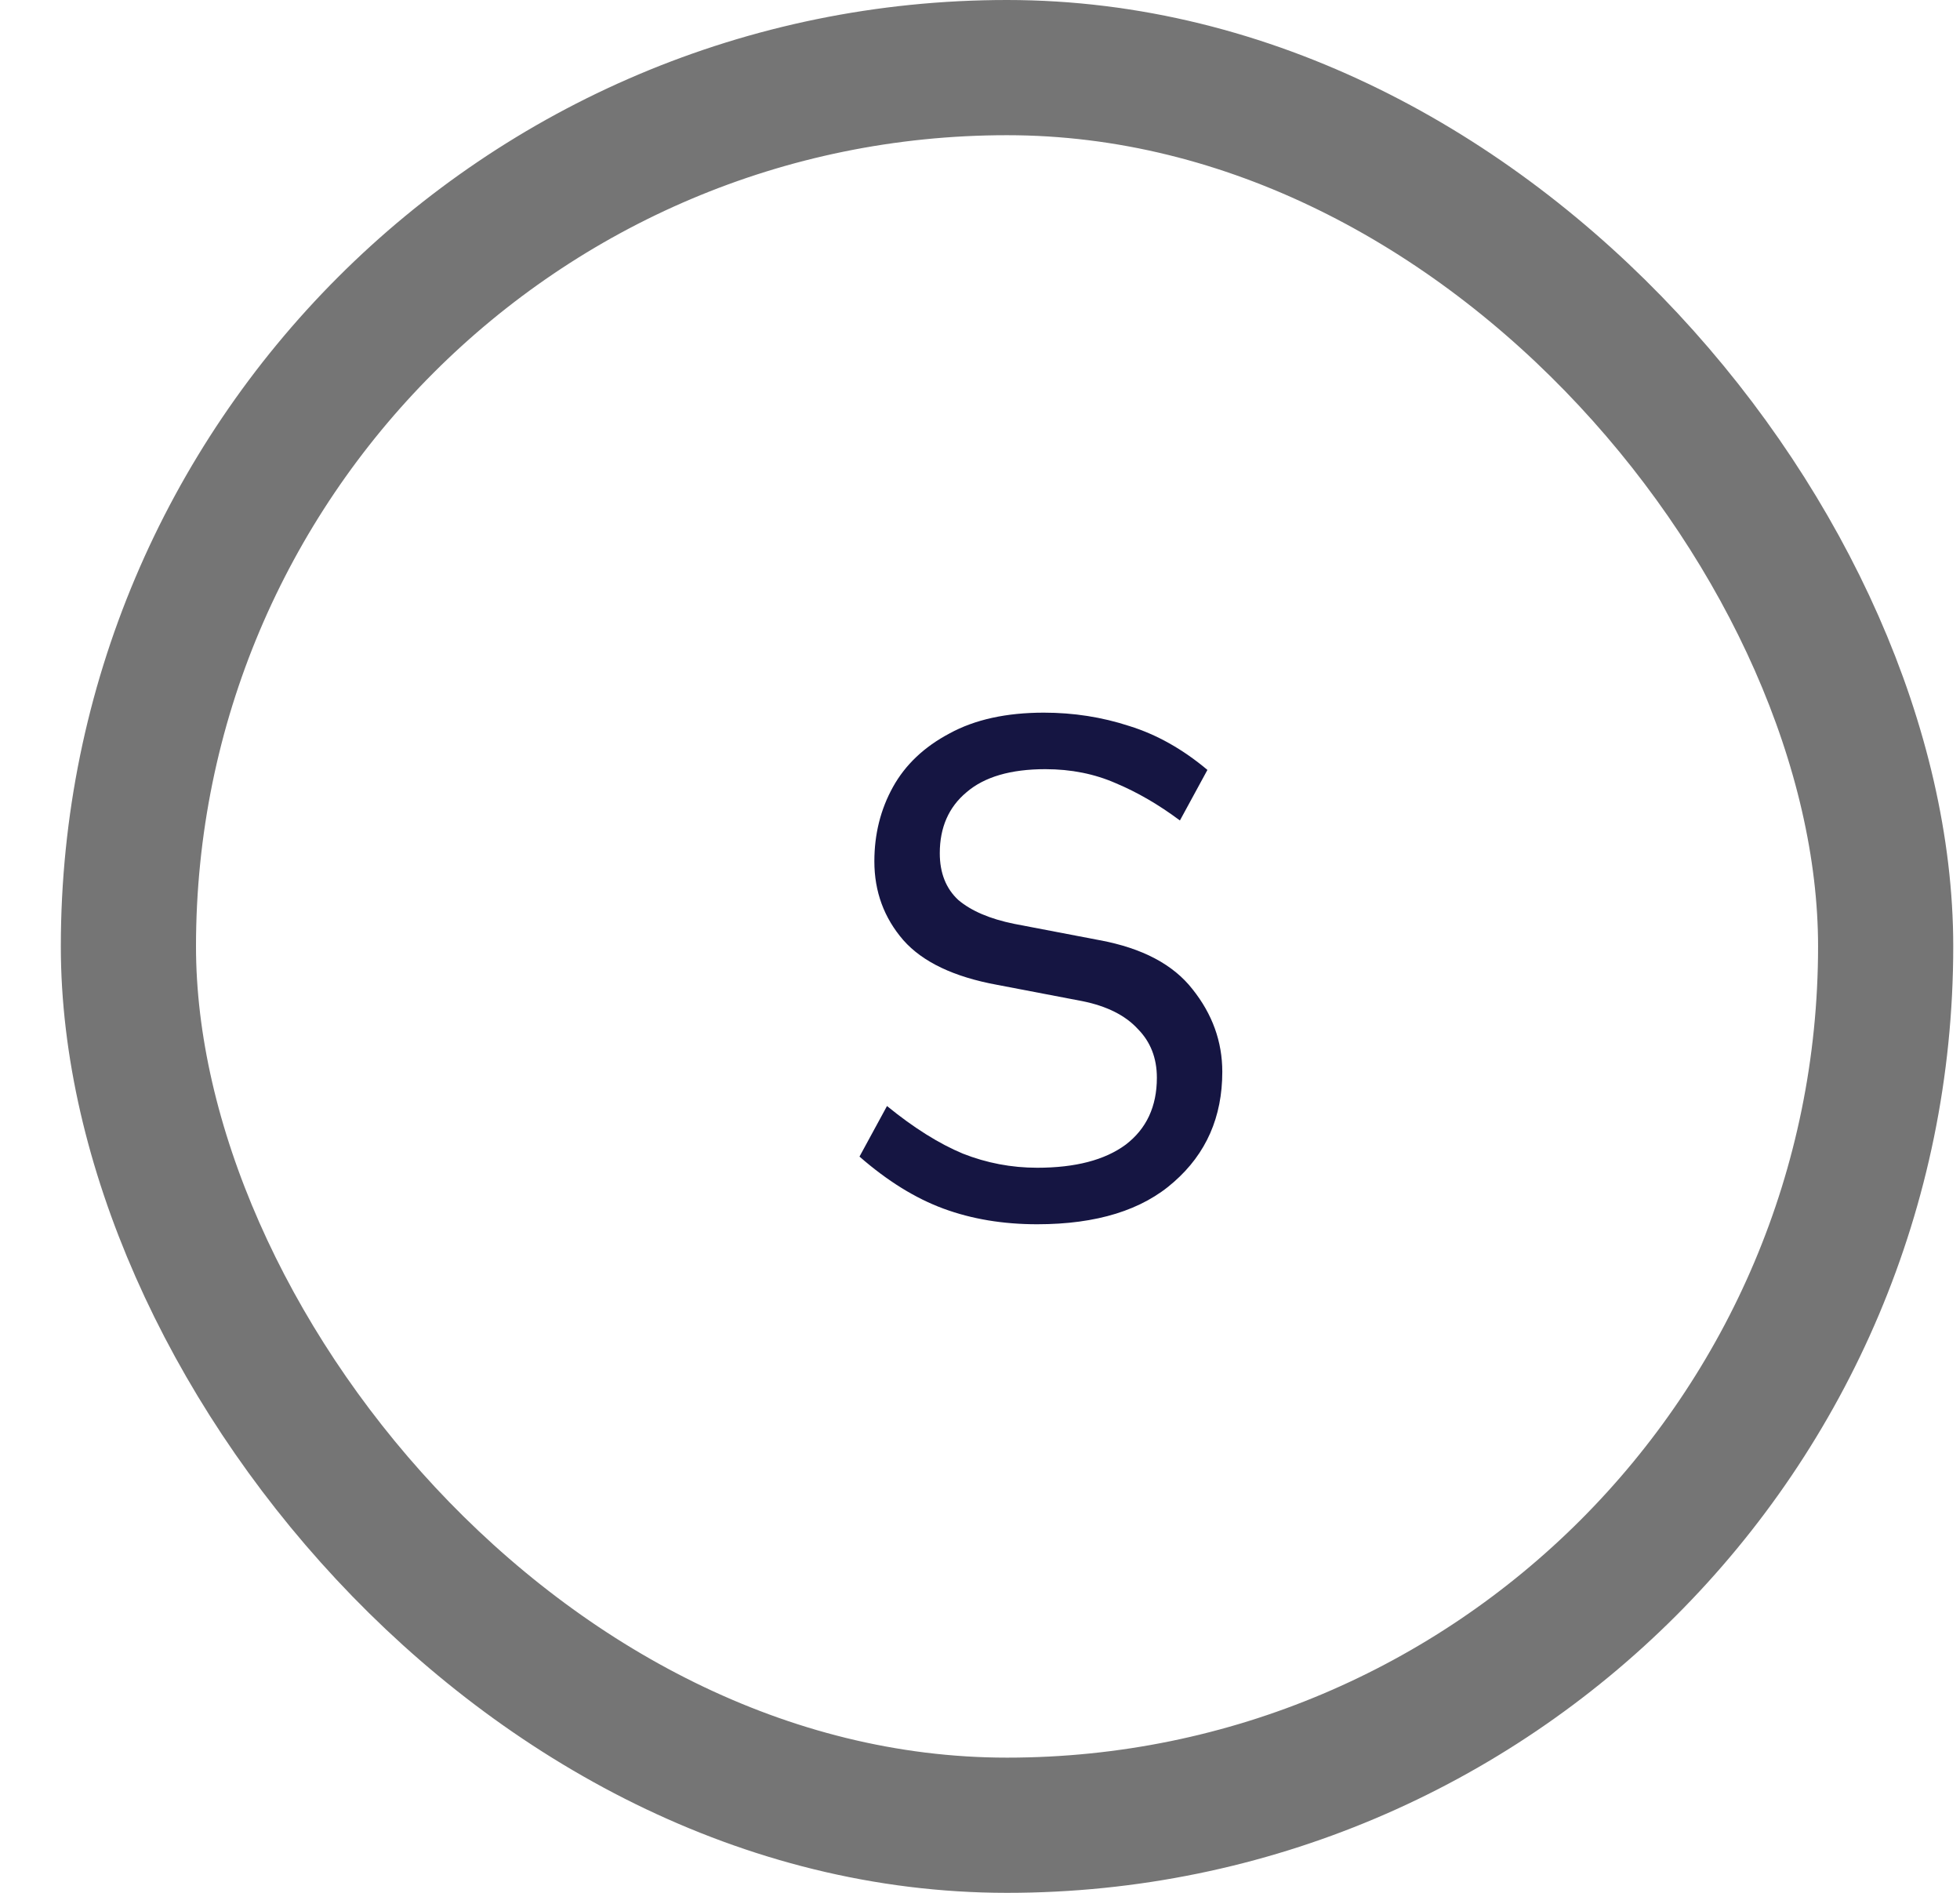
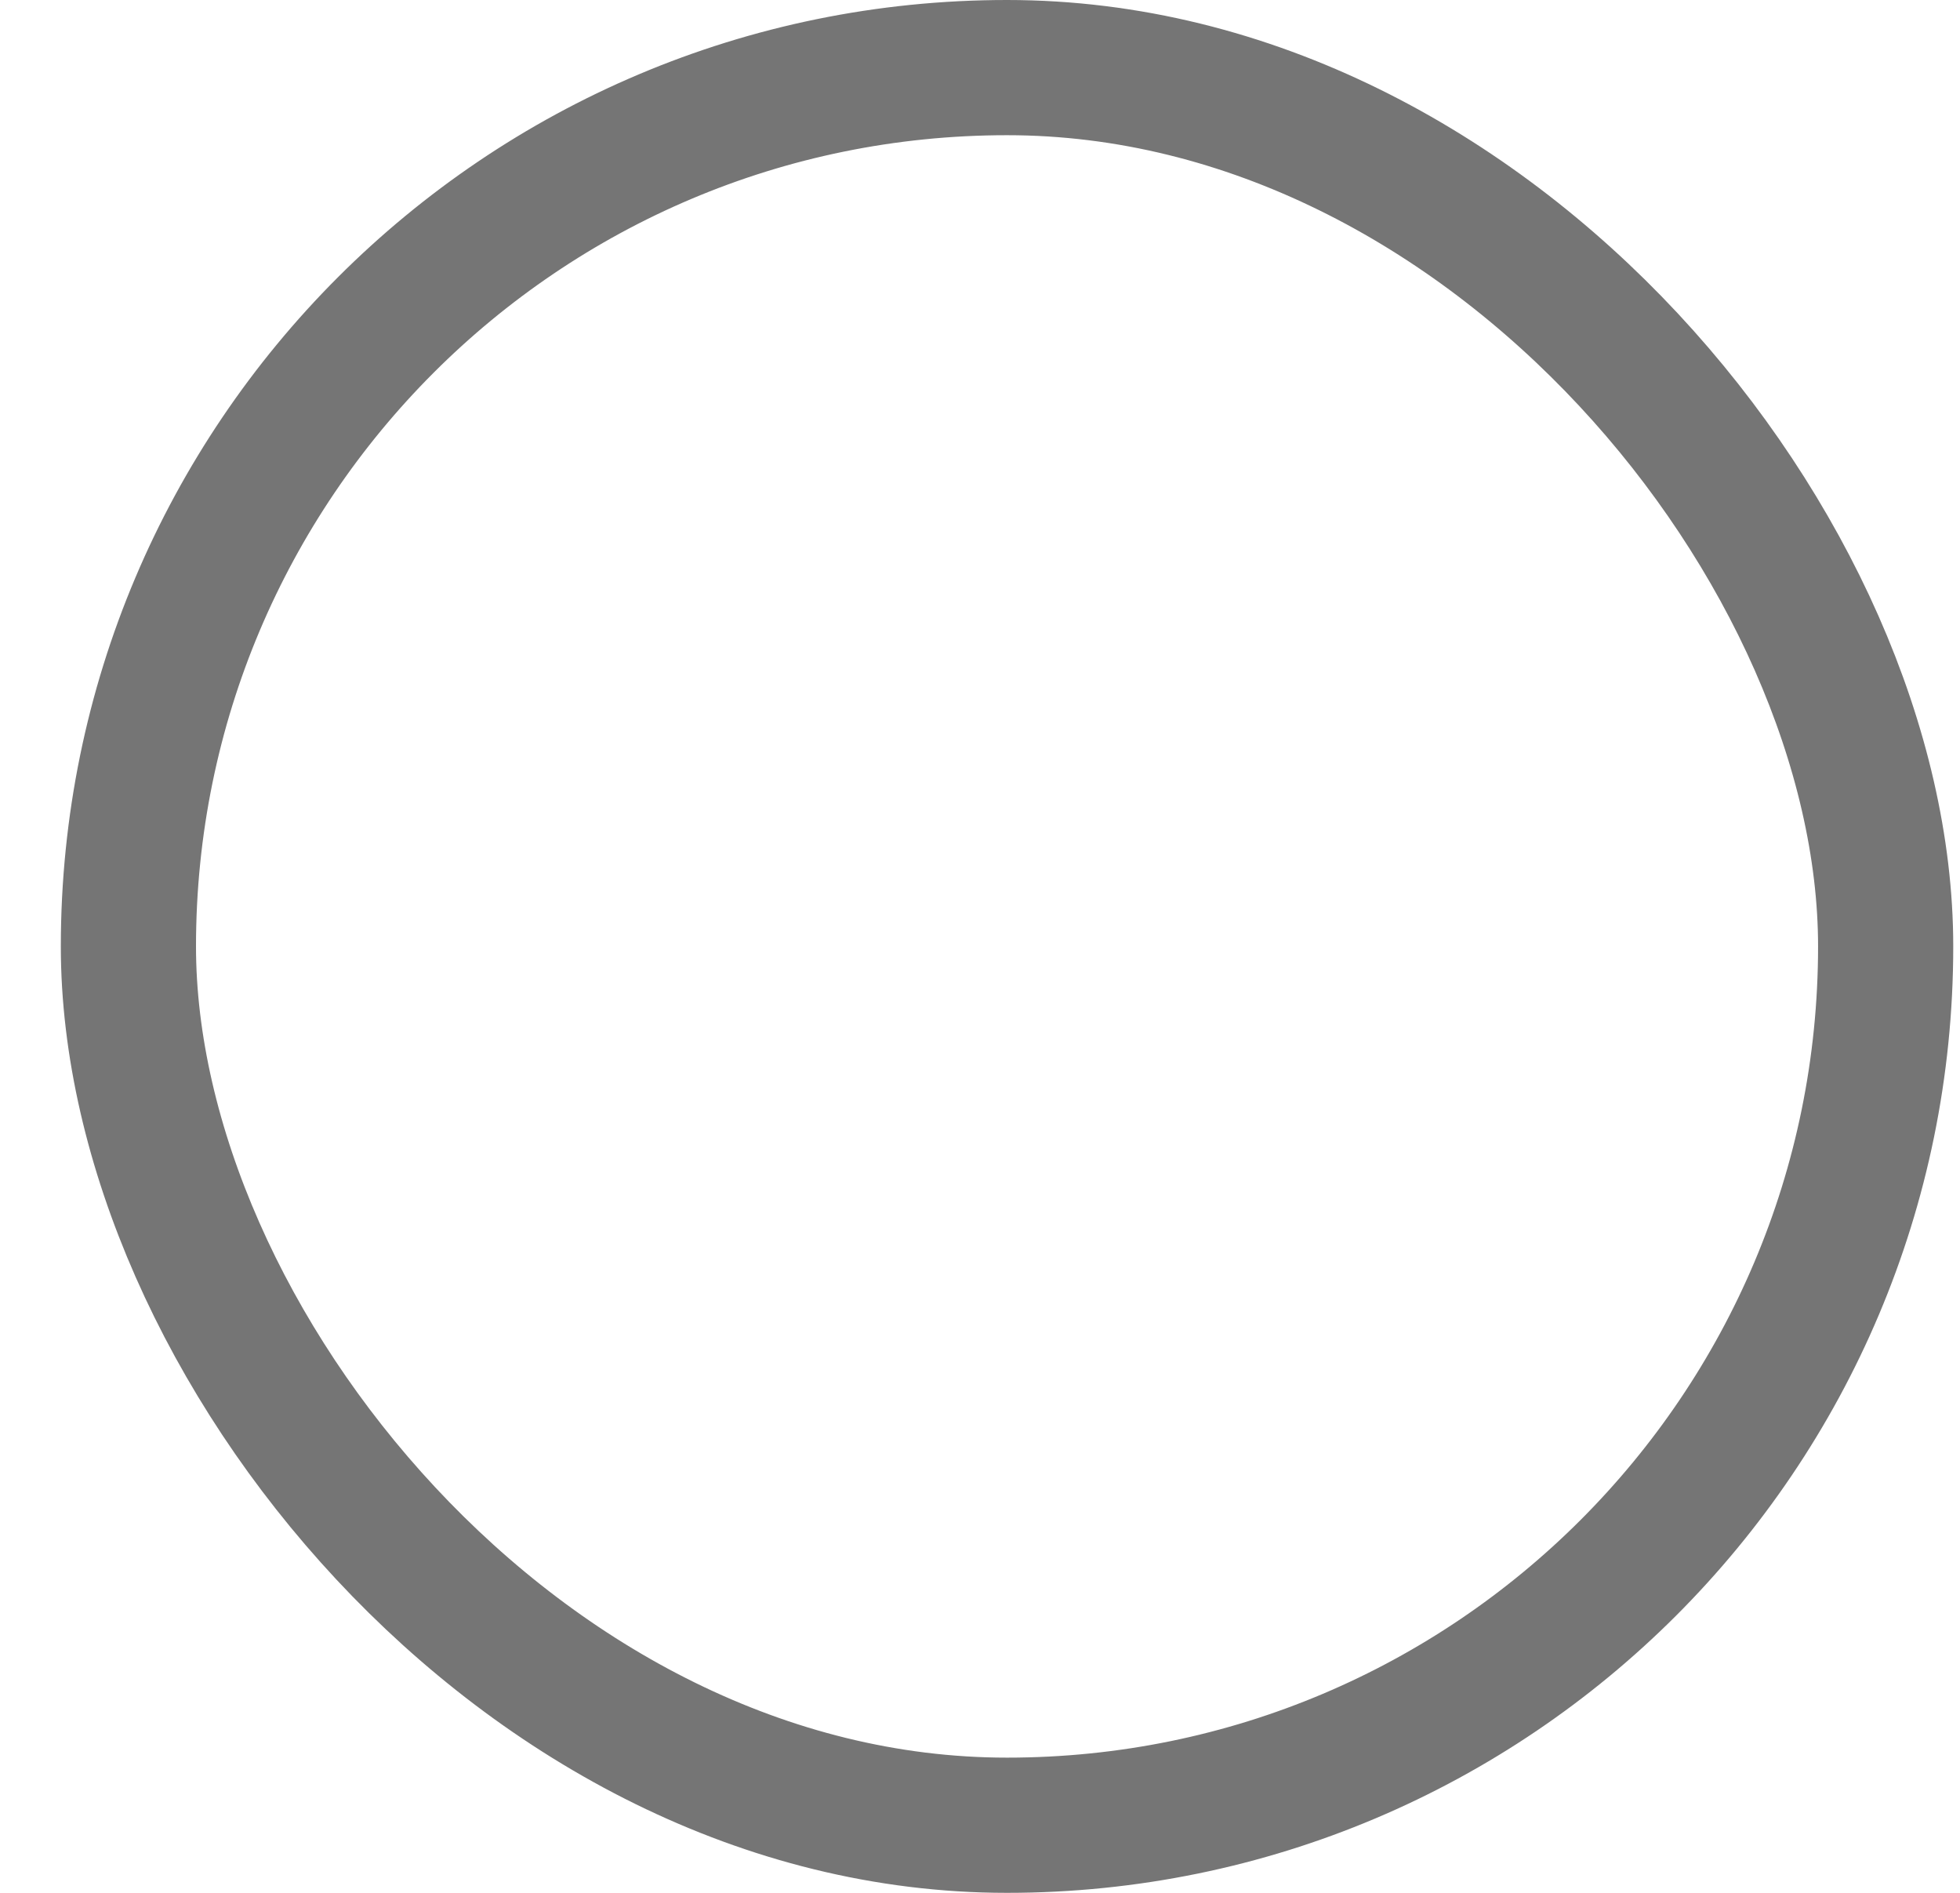
<svg xmlns="http://www.w3.org/2000/svg" width="29" height="28" viewBox="0 0 29 28" fill="none">
-   <path d="M15.346 18.11C14.84 18.11 14.378 18.033 13.96 17.879C13.542 17.725 13.128 17.468 12.717 17.109L13.124 16.361C13.52 16.684 13.894 16.918 14.246 17.065C14.598 17.204 14.965 17.274 15.346 17.274C15.911 17.274 16.347 17.16 16.655 16.933C16.963 16.698 17.117 16.368 17.117 15.943C17.117 15.65 17.022 15.408 16.831 15.217C16.648 15.019 16.376 14.883 16.017 14.81L14.752 14.568C14.114 14.451 13.652 14.231 13.366 13.908C13.08 13.578 12.937 13.189 12.937 12.742C12.937 12.339 13.029 11.972 13.212 11.642C13.395 11.312 13.674 11.048 14.048 10.85C14.422 10.645 14.888 10.542 15.445 10.542C15.885 10.542 16.307 10.608 16.71 10.74C17.113 10.865 17.498 11.081 17.865 11.389L17.458 12.137C17.143 11.902 16.827 11.719 16.512 11.587C16.197 11.448 15.848 11.378 15.467 11.378C14.954 11.378 14.565 11.492 14.301 11.719C14.037 11.939 13.905 12.24 13.905 12.621C13.905 12.914 13.997 13.145 14.18 13.314C14.371 13.475 14.646 13.593 15.005 13.666L16.27 13.908C16.901 14.025 17.359 14.267 17.645 14.634C17.938 15.001 18.085 15.408 18.085 15.855C18.085 16.522 17.847 17.065 17.37 17.483C16.901 17.901 16.226 18.11 15.346 18.11Z" fill="#151542" />
  <rect x="1.9" y="1" width="26" height="26" rx="13" stroke="#757575" stroke-width="2" />
</svg>